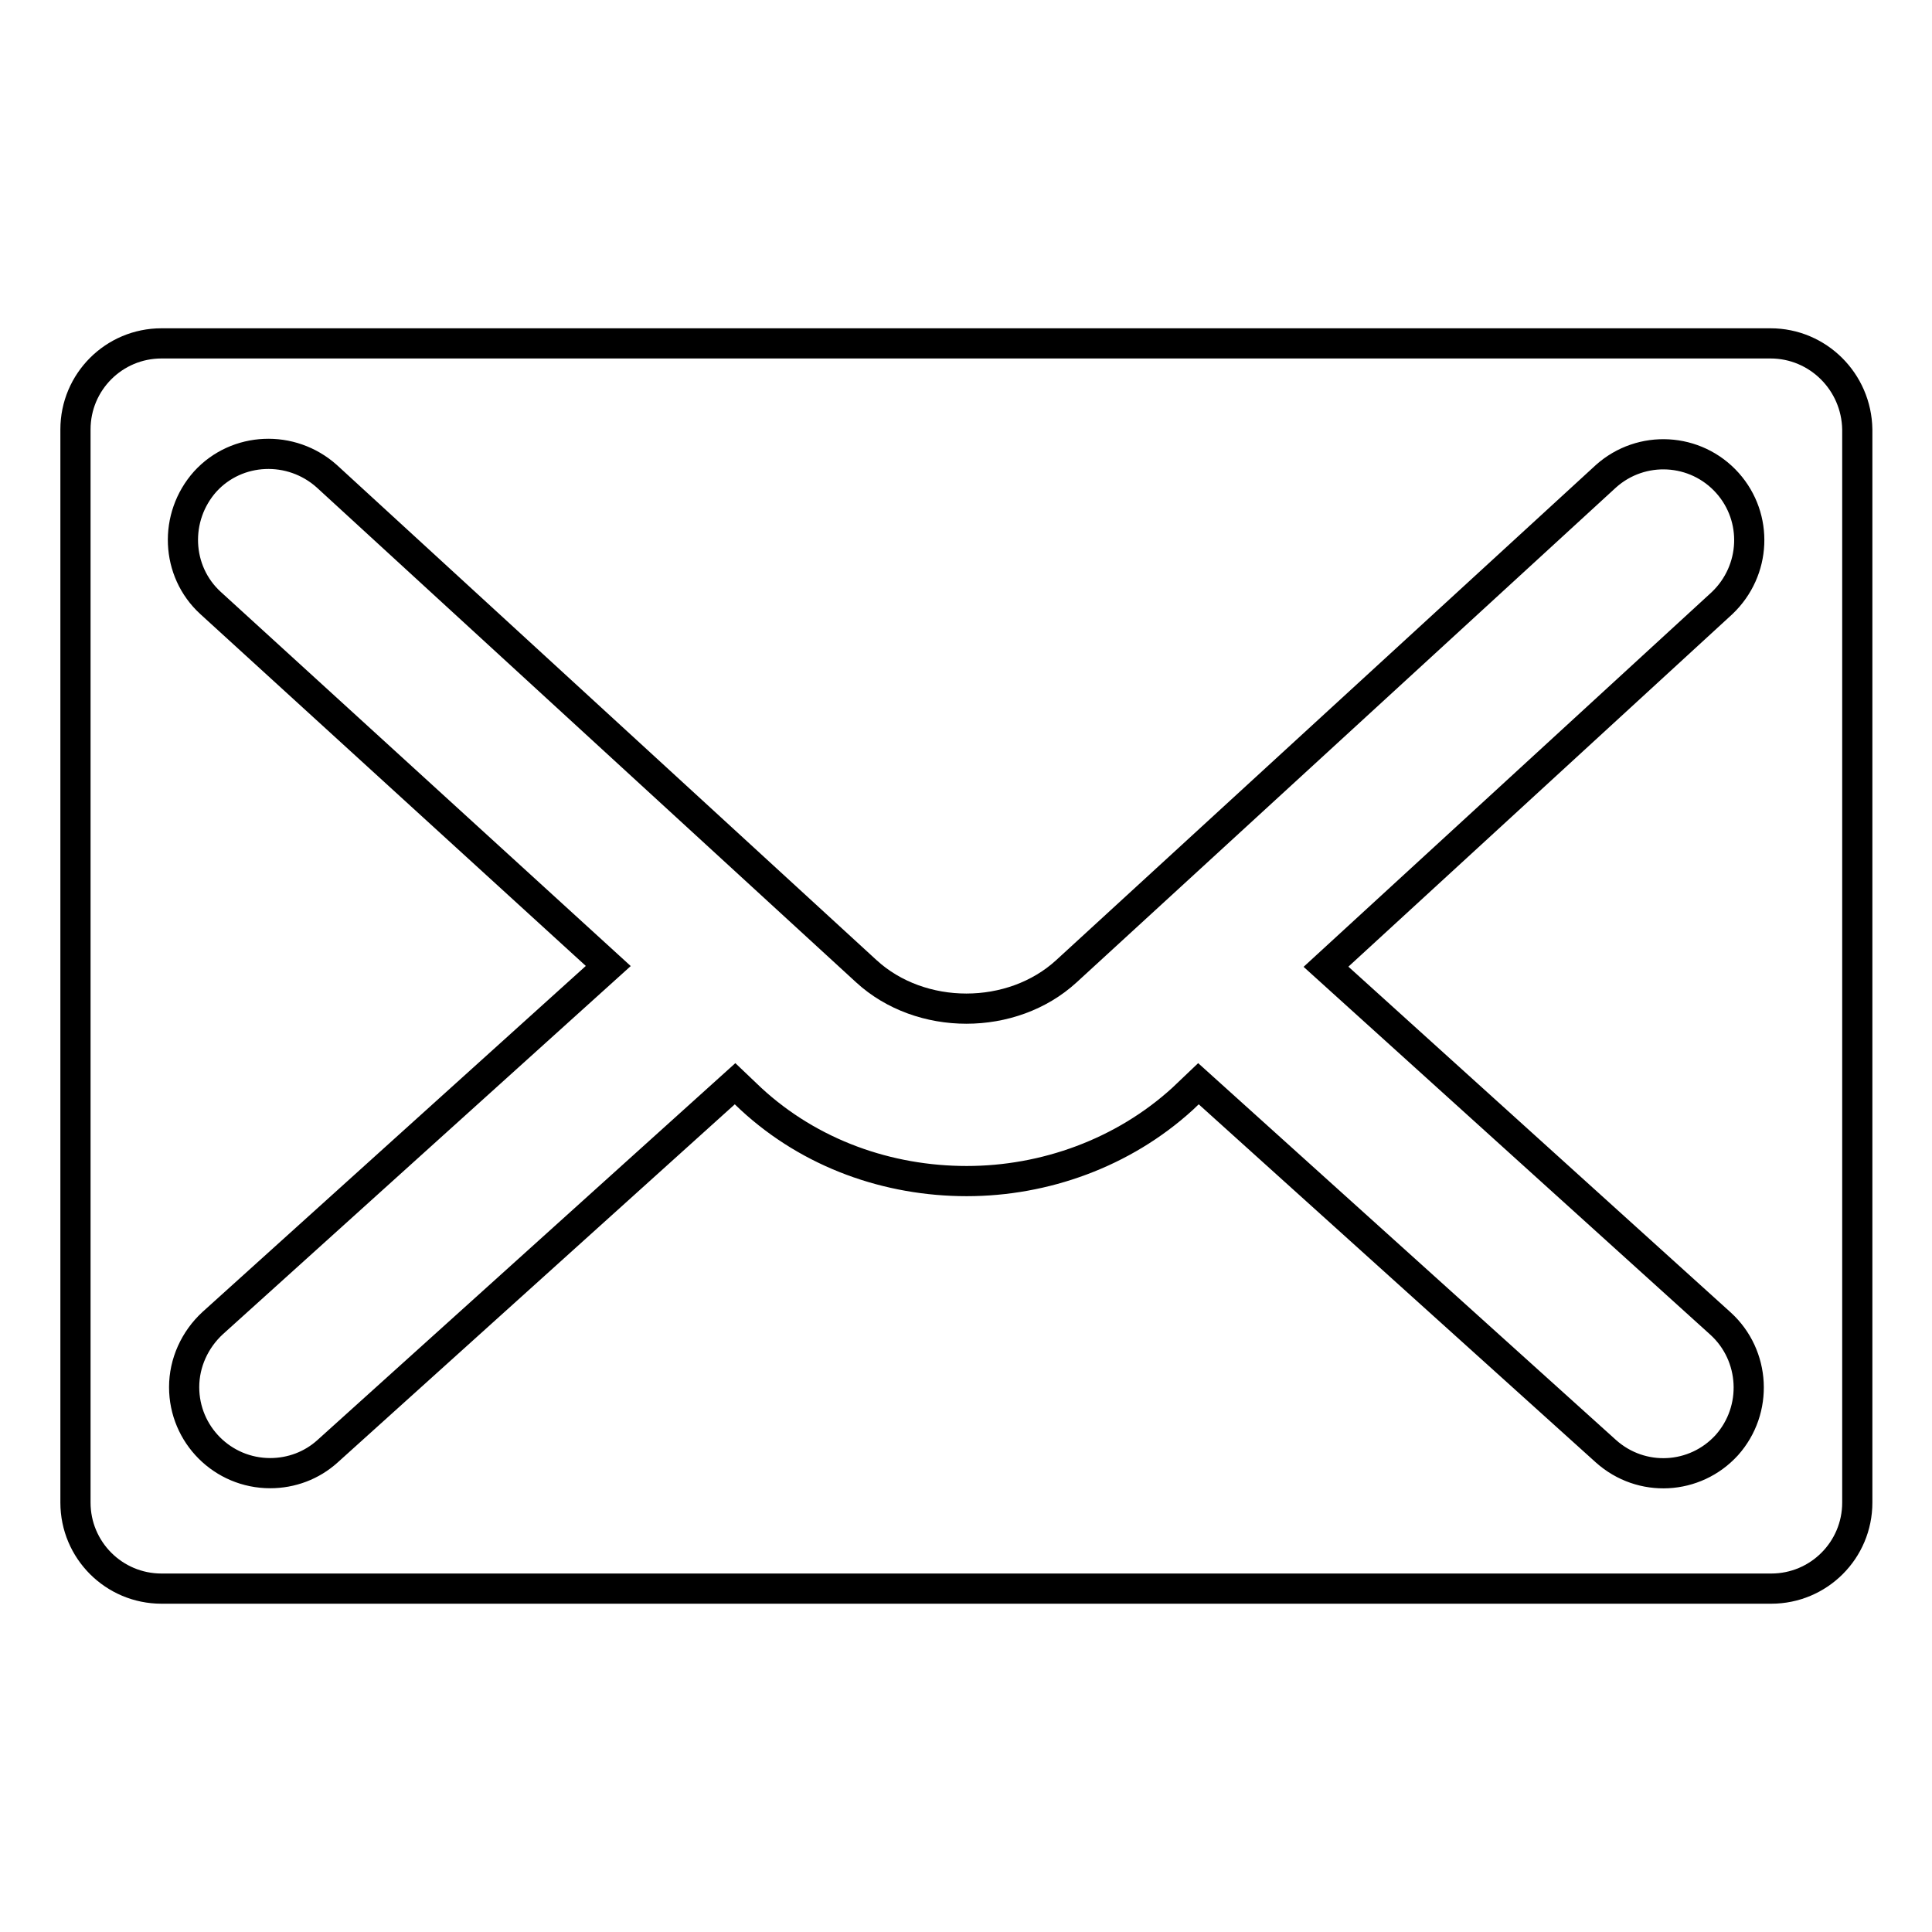
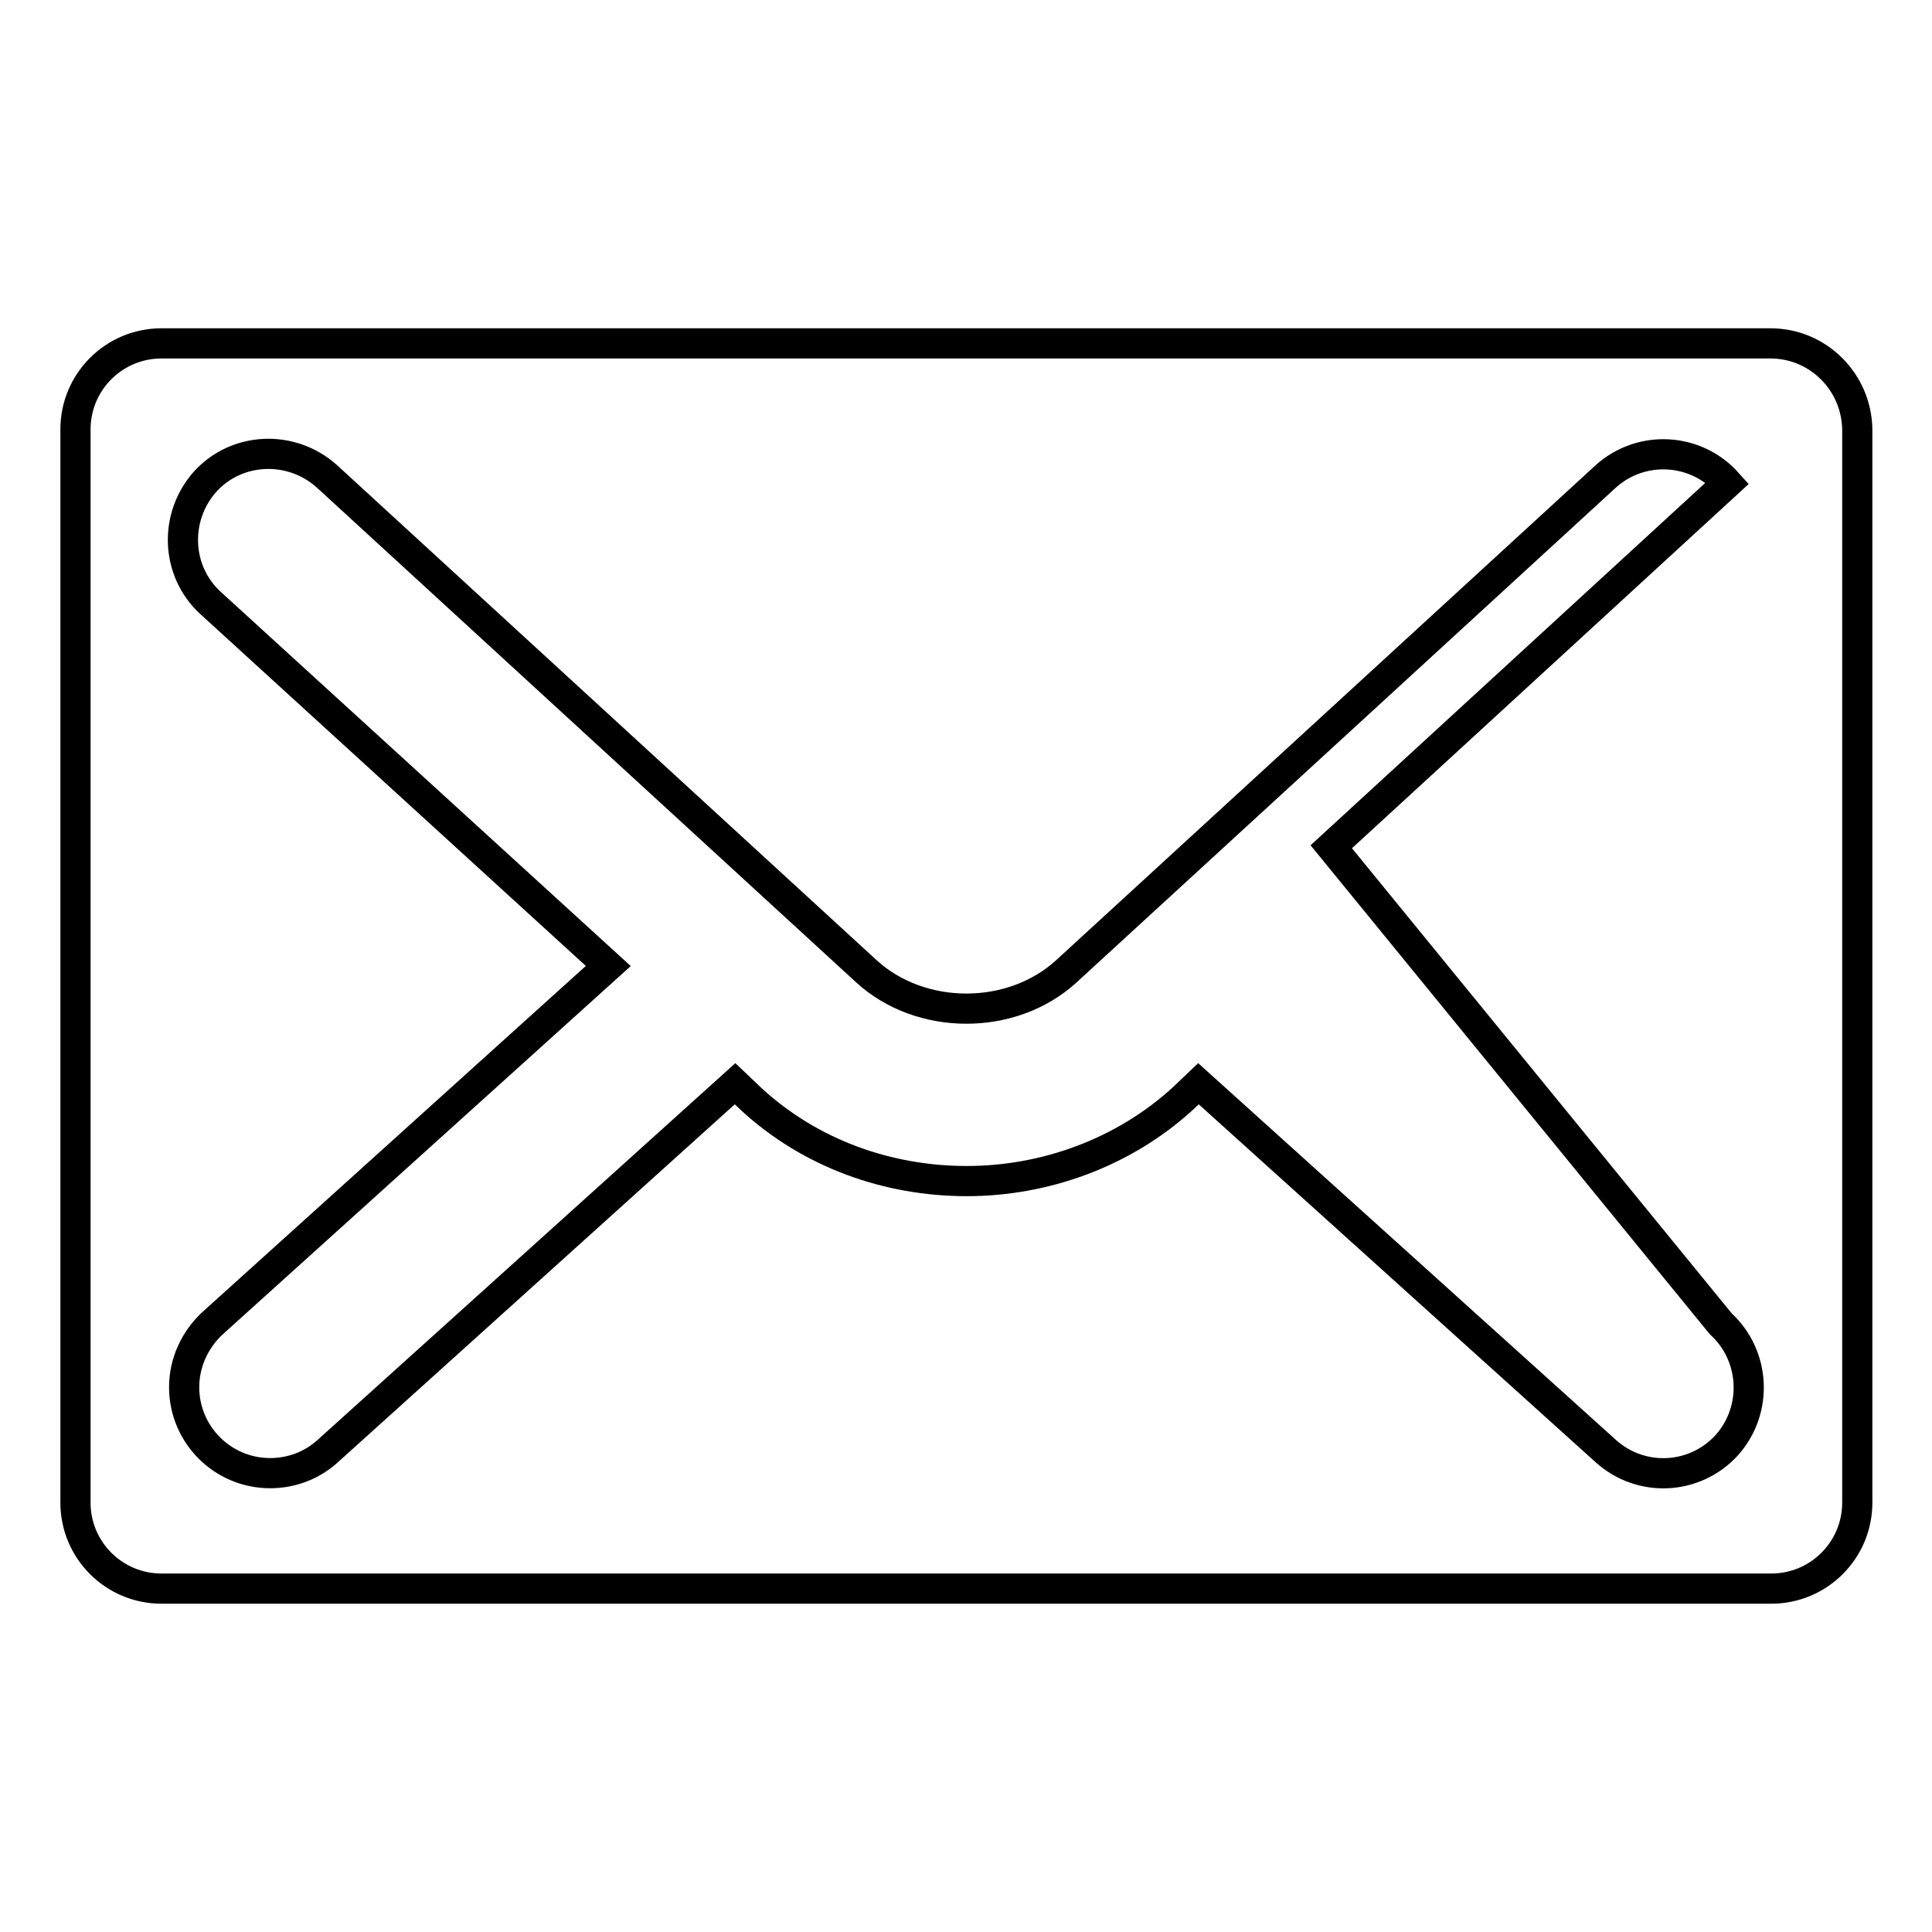
<svg xmlns="http://www.w3.org/2000/svg" version="1.1" x="0px" y="0px" viewBox="0 0 256 256" enable-background="new 0 0 256 256" xml:space="preserve">
  <g>
-     <path stroke-width="4" fill-opacity="0" stroke="#000000" d="M234.6,45.5H21.4c-6.3,0-11.4,5.1-11.4,11.4l0,0v142.2c0,6.3,5.1,11.4,11.4,11.4l0,0h213.3 c6.3,0,11.4-5.1,11.4-11.4l0,0V56.9C246,50.6,240.9,45.5,234.6,45.5L234.6,45.5z M228,175.4c4.6,4.2,5,11.4,0.8,16.1 c-4.2,4.6-11.3,5-16,0.8l-54-48.7l-2.1,2c-7.9,7.2-18.3,10.9-28.6,10.9c-10.4,0-20.7-3.6-28.6-10.9l-2.1-2l-54,48.7 c-2.1,1.9-4.8,2.9-7.6,2.9c-6.3,0-11.4-5.1-11.4-11.4c0-3.2,1.4-6.3,3.8-8.5l52.4-47.3L27.9,79.9c-4.6-4.2-4.9-11.4-0.7-16.1 c0,0,0,0,0,0c4.2-4.6,11.4-4.9,16.1-0.7c0,0,0,0,0,0l71.5,65.6c7.2,6.6,19.3,6.6,26.5,0l71.5-65.6c4.7-4.2,11.9-3.8,16.1,0.9 c4.1,4.6,3.8,11.6-0.7,15.9l-52.5,48.2L228,175.4L228,175.4z" />
+     <path stroke-width="4" fill-opacity="0" stroke="#000000" d="M234.6,45.5H21.4c-6.3,0-11.4,5.1-11.4,11.4l0,0v142.2c0,6.3,5.1,11.4,11.4,11.4l0,0h213.3 c6.3,0,11.4-5.1,11.4-11.4l0,0V56.9C246,50.6,240.9,45.5,234.6,45.5L234.6,45.5z M228,175.4c4.6,4.2,5,11.4,0.8,16.1 c-4.2,4.6-11.3,5-16,0.8l-54-48.7l-2.1,2c-7.9,7.2-18.3,10.9-28.6,10.9c-10.4,0-20.7-3.6-28.6-10.9l-2.1-2l-54,48.7 c-2.1,1.9-4.8,2.9-7.6,2.9c-6.3,0-11.4-5.1-11.4-11.4c0-3.2,1.4-6.3,3.8-8.5l52.4-47.3L27.9,79.9c-4.6-4.2-4.9-11.4-0.7-16.1 c0,0,0,0,0,0c4.2-4.6,11.4-4.9,16.1-0.7c0,0,0,0,0,0l71.5,65.6c7.2,6.6,19.3,6.6,26.5,0l71.5-65.6c4.7-4.2,11.9-3.8,16.1,0.9 l-52.5,48.2L228,175.4L228,175.4z" />
  </g>
</svg>